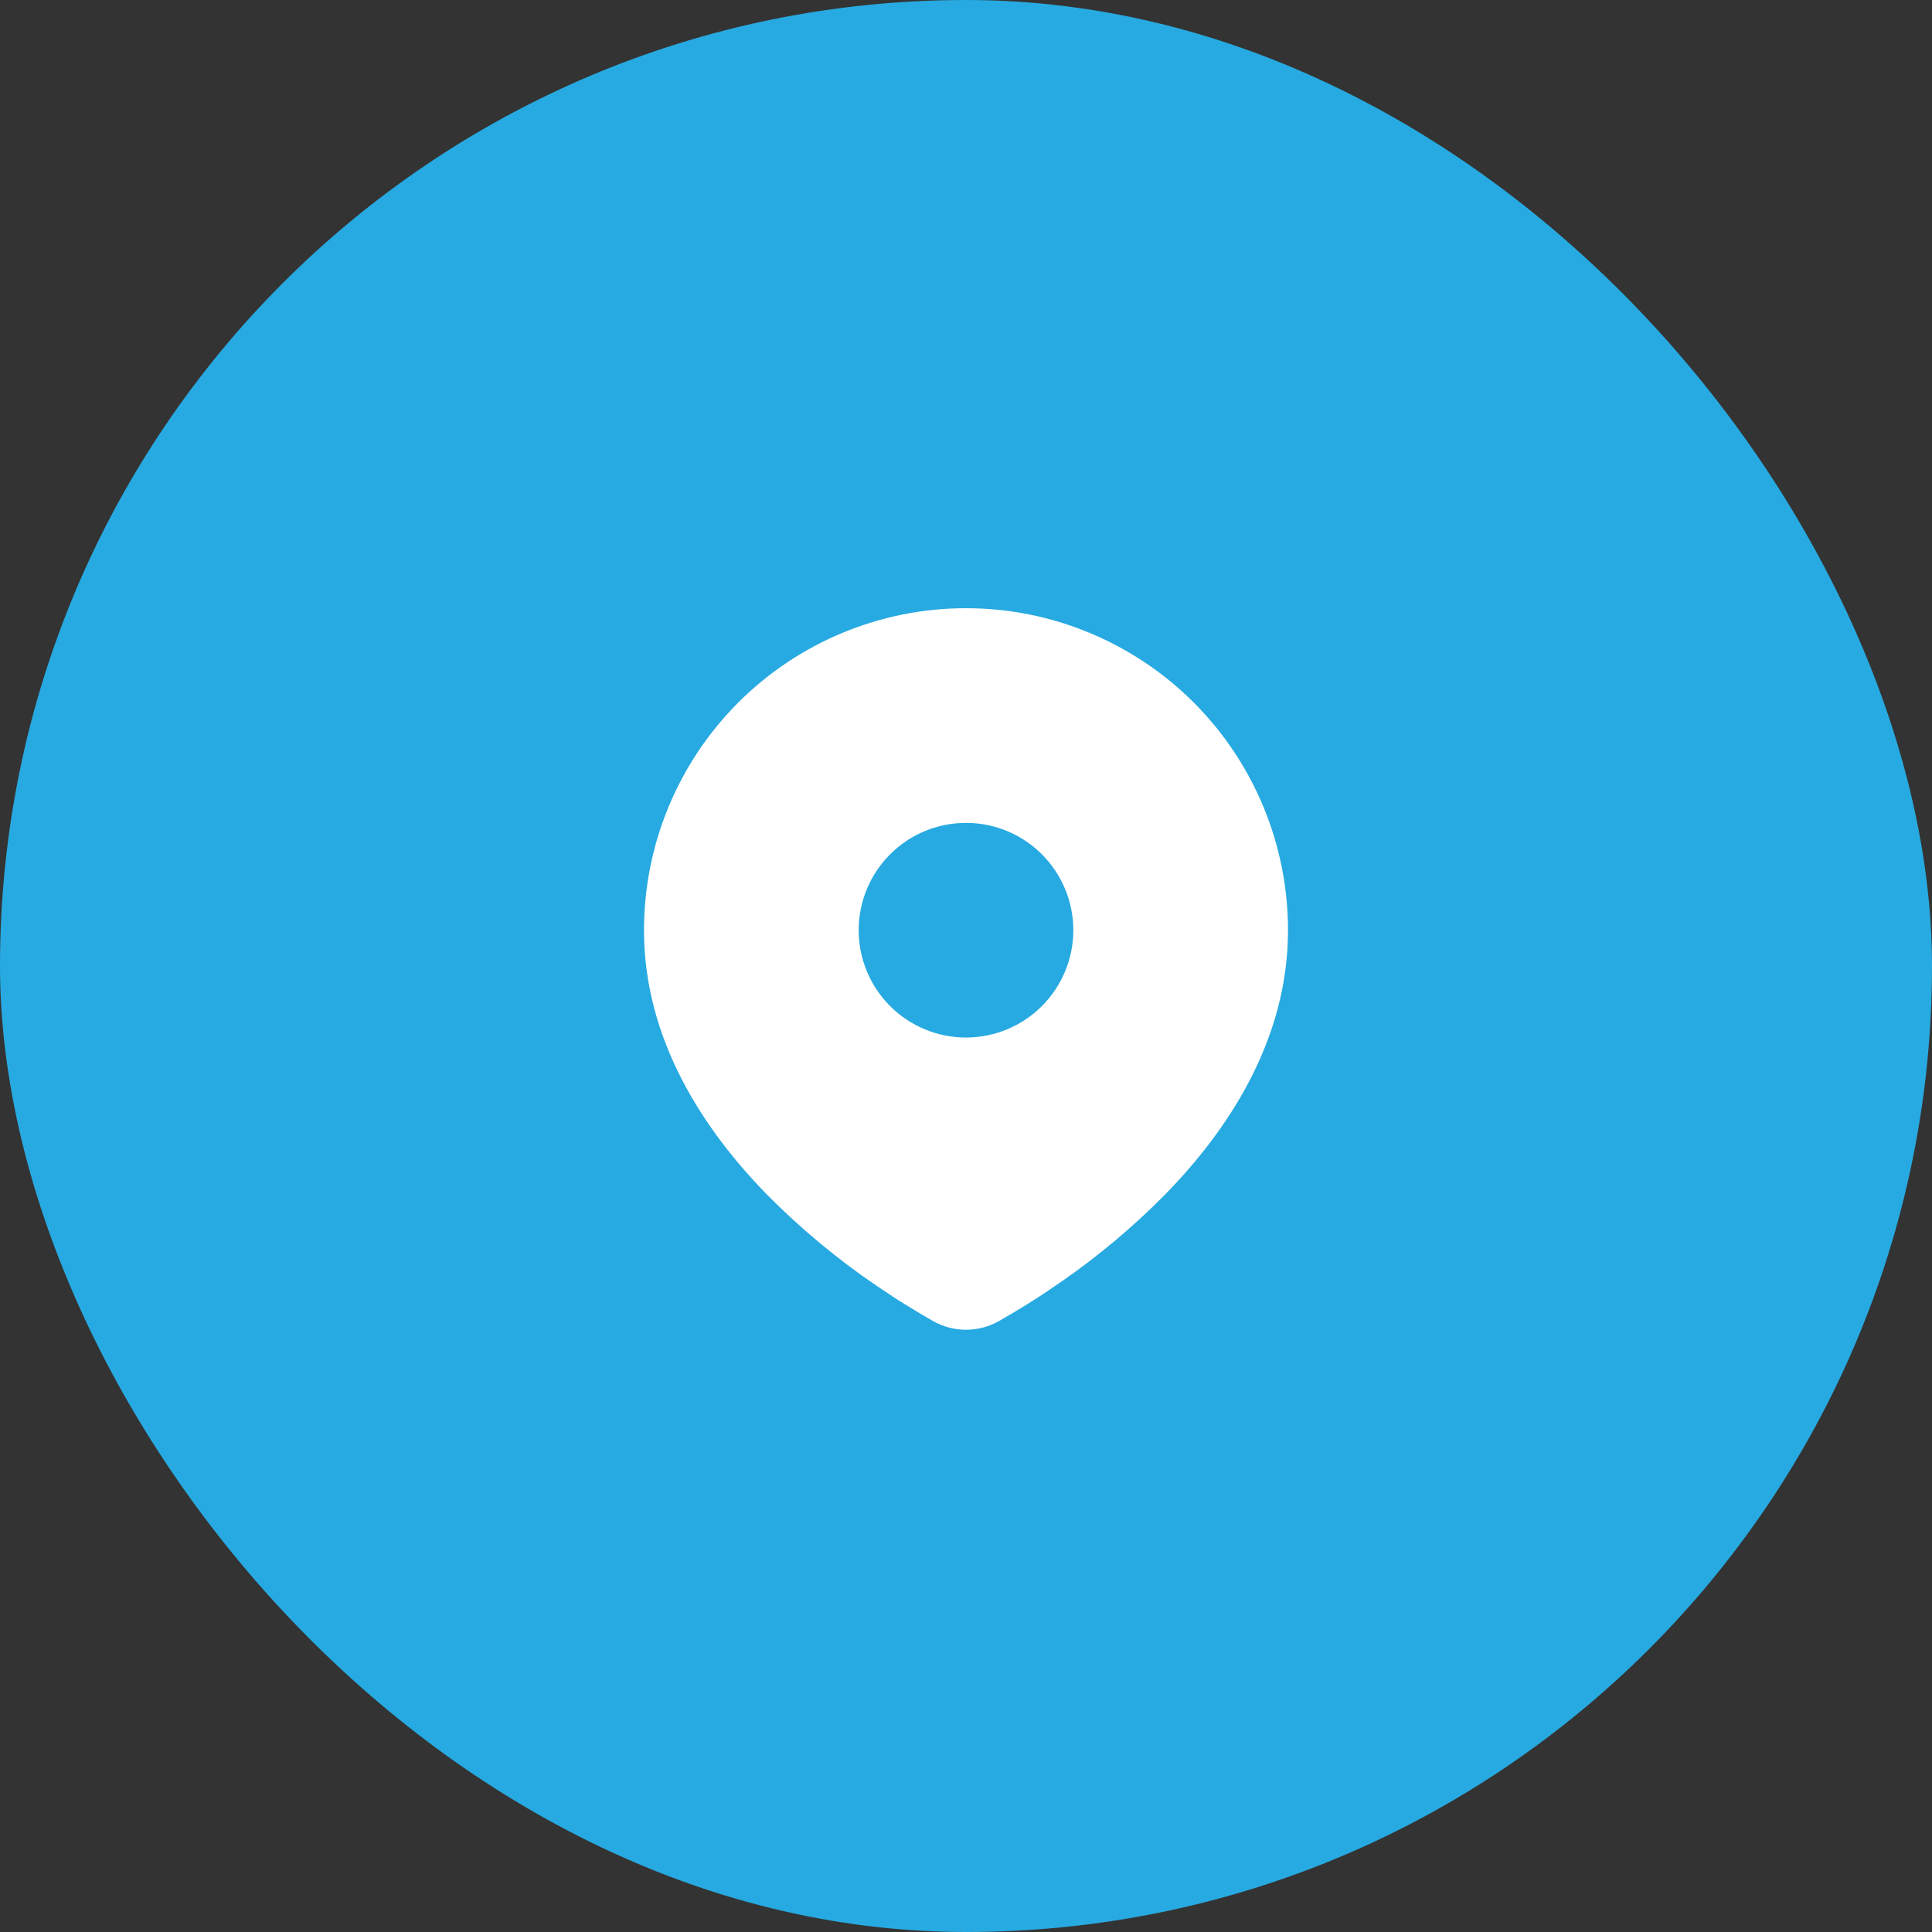
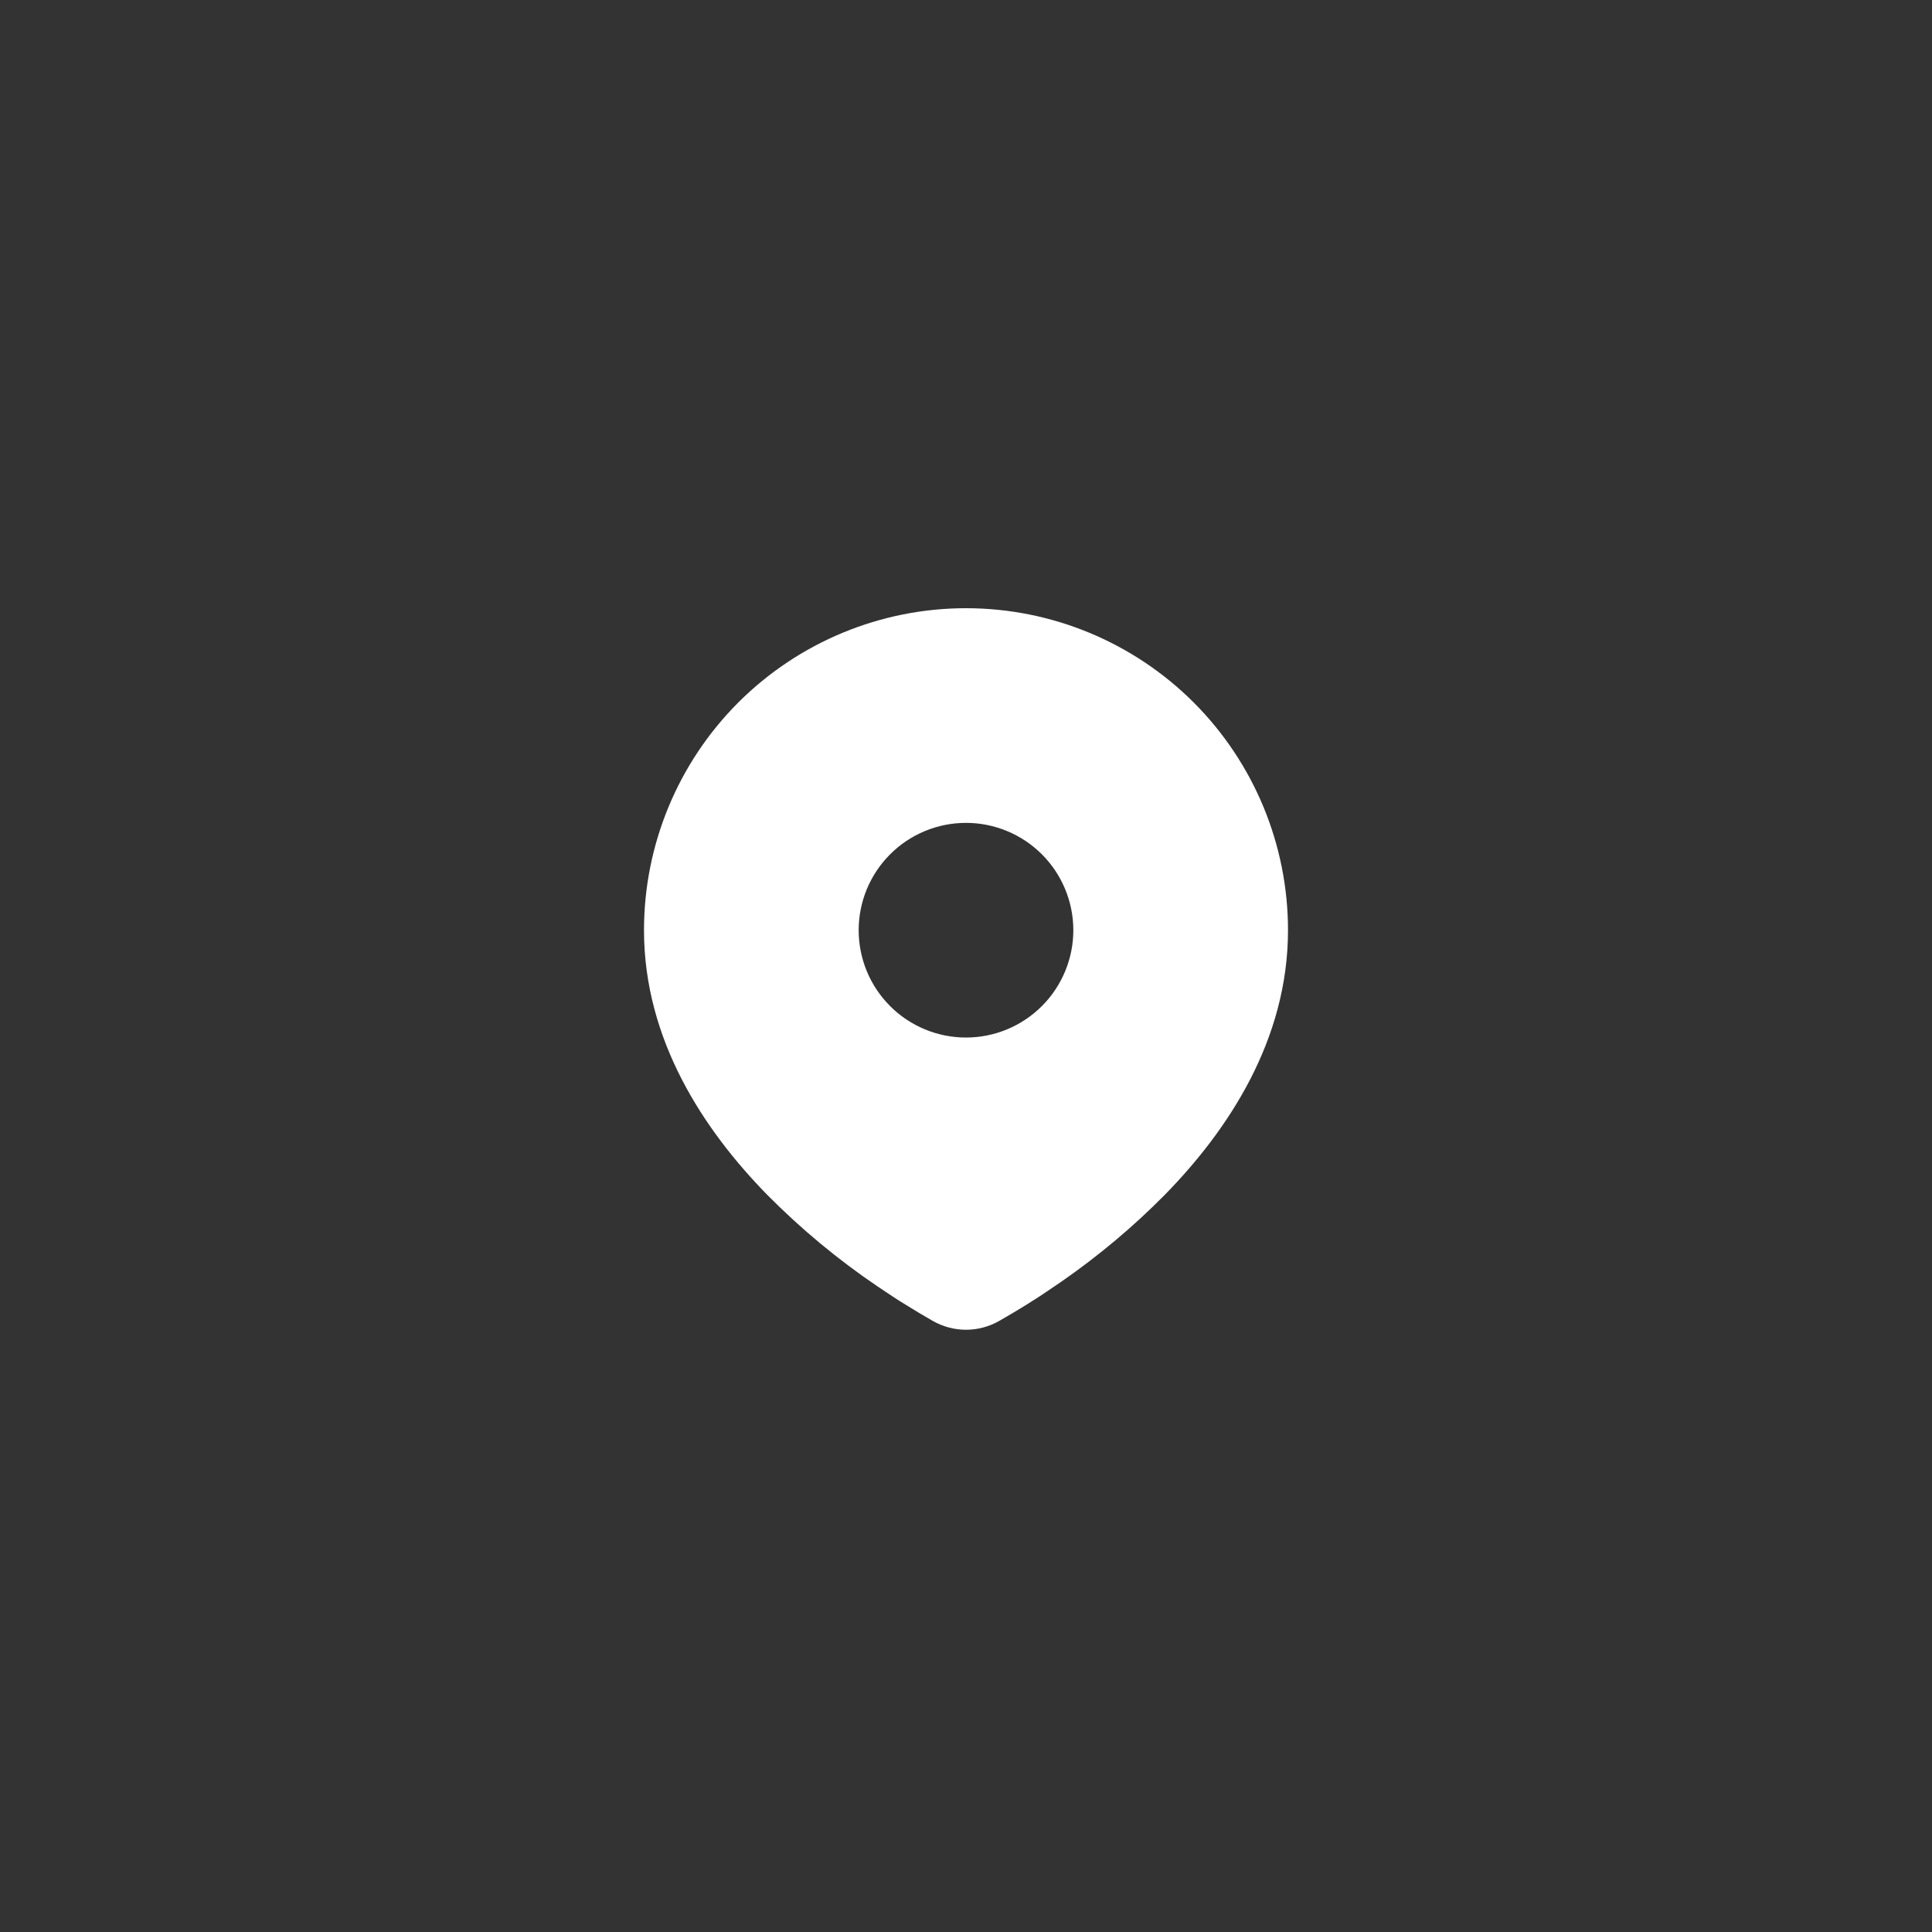
<svg xmlns="http://www.w3.org/2000/svg" width="36" height="36" viewBox="0 0 36 36" fill="none">
  <rect x="0" y="0" width="36" height="36" fill="#333333" stroke="none" />
-   <rect width="36" height="36" rx="18" fill="#27AAE1" />
  <path d="M18 11.333C19.591 11.333 21.117 11.965 22.243 13.09C23.368 14.216 24 15.742 24 17.333C24 19.382 22.883 21.06 21.705 22.263C21.117 22.858 20.475 23.397 19.788 23.874L19.504 24.067L19.371 24.156L19.119 24.316L18.895 24.452L18.618 24.614C18.43 24.721 18.217 24.778 18 24.778C17.783 24.778 17.57 24.721 17.382 24.614L17.105 24.452L16.758 24.239L16.63 24.156L16.357 23.974C15.615 23.472 14.925 22.899 14.295 22.263C13.117 21.059 12 19.382 12 17.333C12 15.742 12.632 14.216 13.757 13.09C14.883 11.965 16.409 11.333 18 11.333ZM18 15.333C17.737 15.333 17.477 15.385 17.235 15.485C16.992 15.586 16.771 15.733 16.586 15.919C16.4 16.105 16.253 16.325 16.152 16.568C16.052 16.81 16 17.07 16 17.333C16 17.596 16.052 17.856 16.152 18.098C16.253 18.341 16.4 18.561 16.586 18.747C16.771 18.933 16.992 19.08 17.235 19.181C17.477 19.281 17.737 19.333 18 19.333C18.53 19.333 19.039 19.122 19.414 18.747C19.789 18.372 20 17.863 20 17.333C20 16.803 19.789 16.294 19.414 15.919C19.039 15.544 18.53 15.333 18 15.333Z" fill="white" />
</svg>